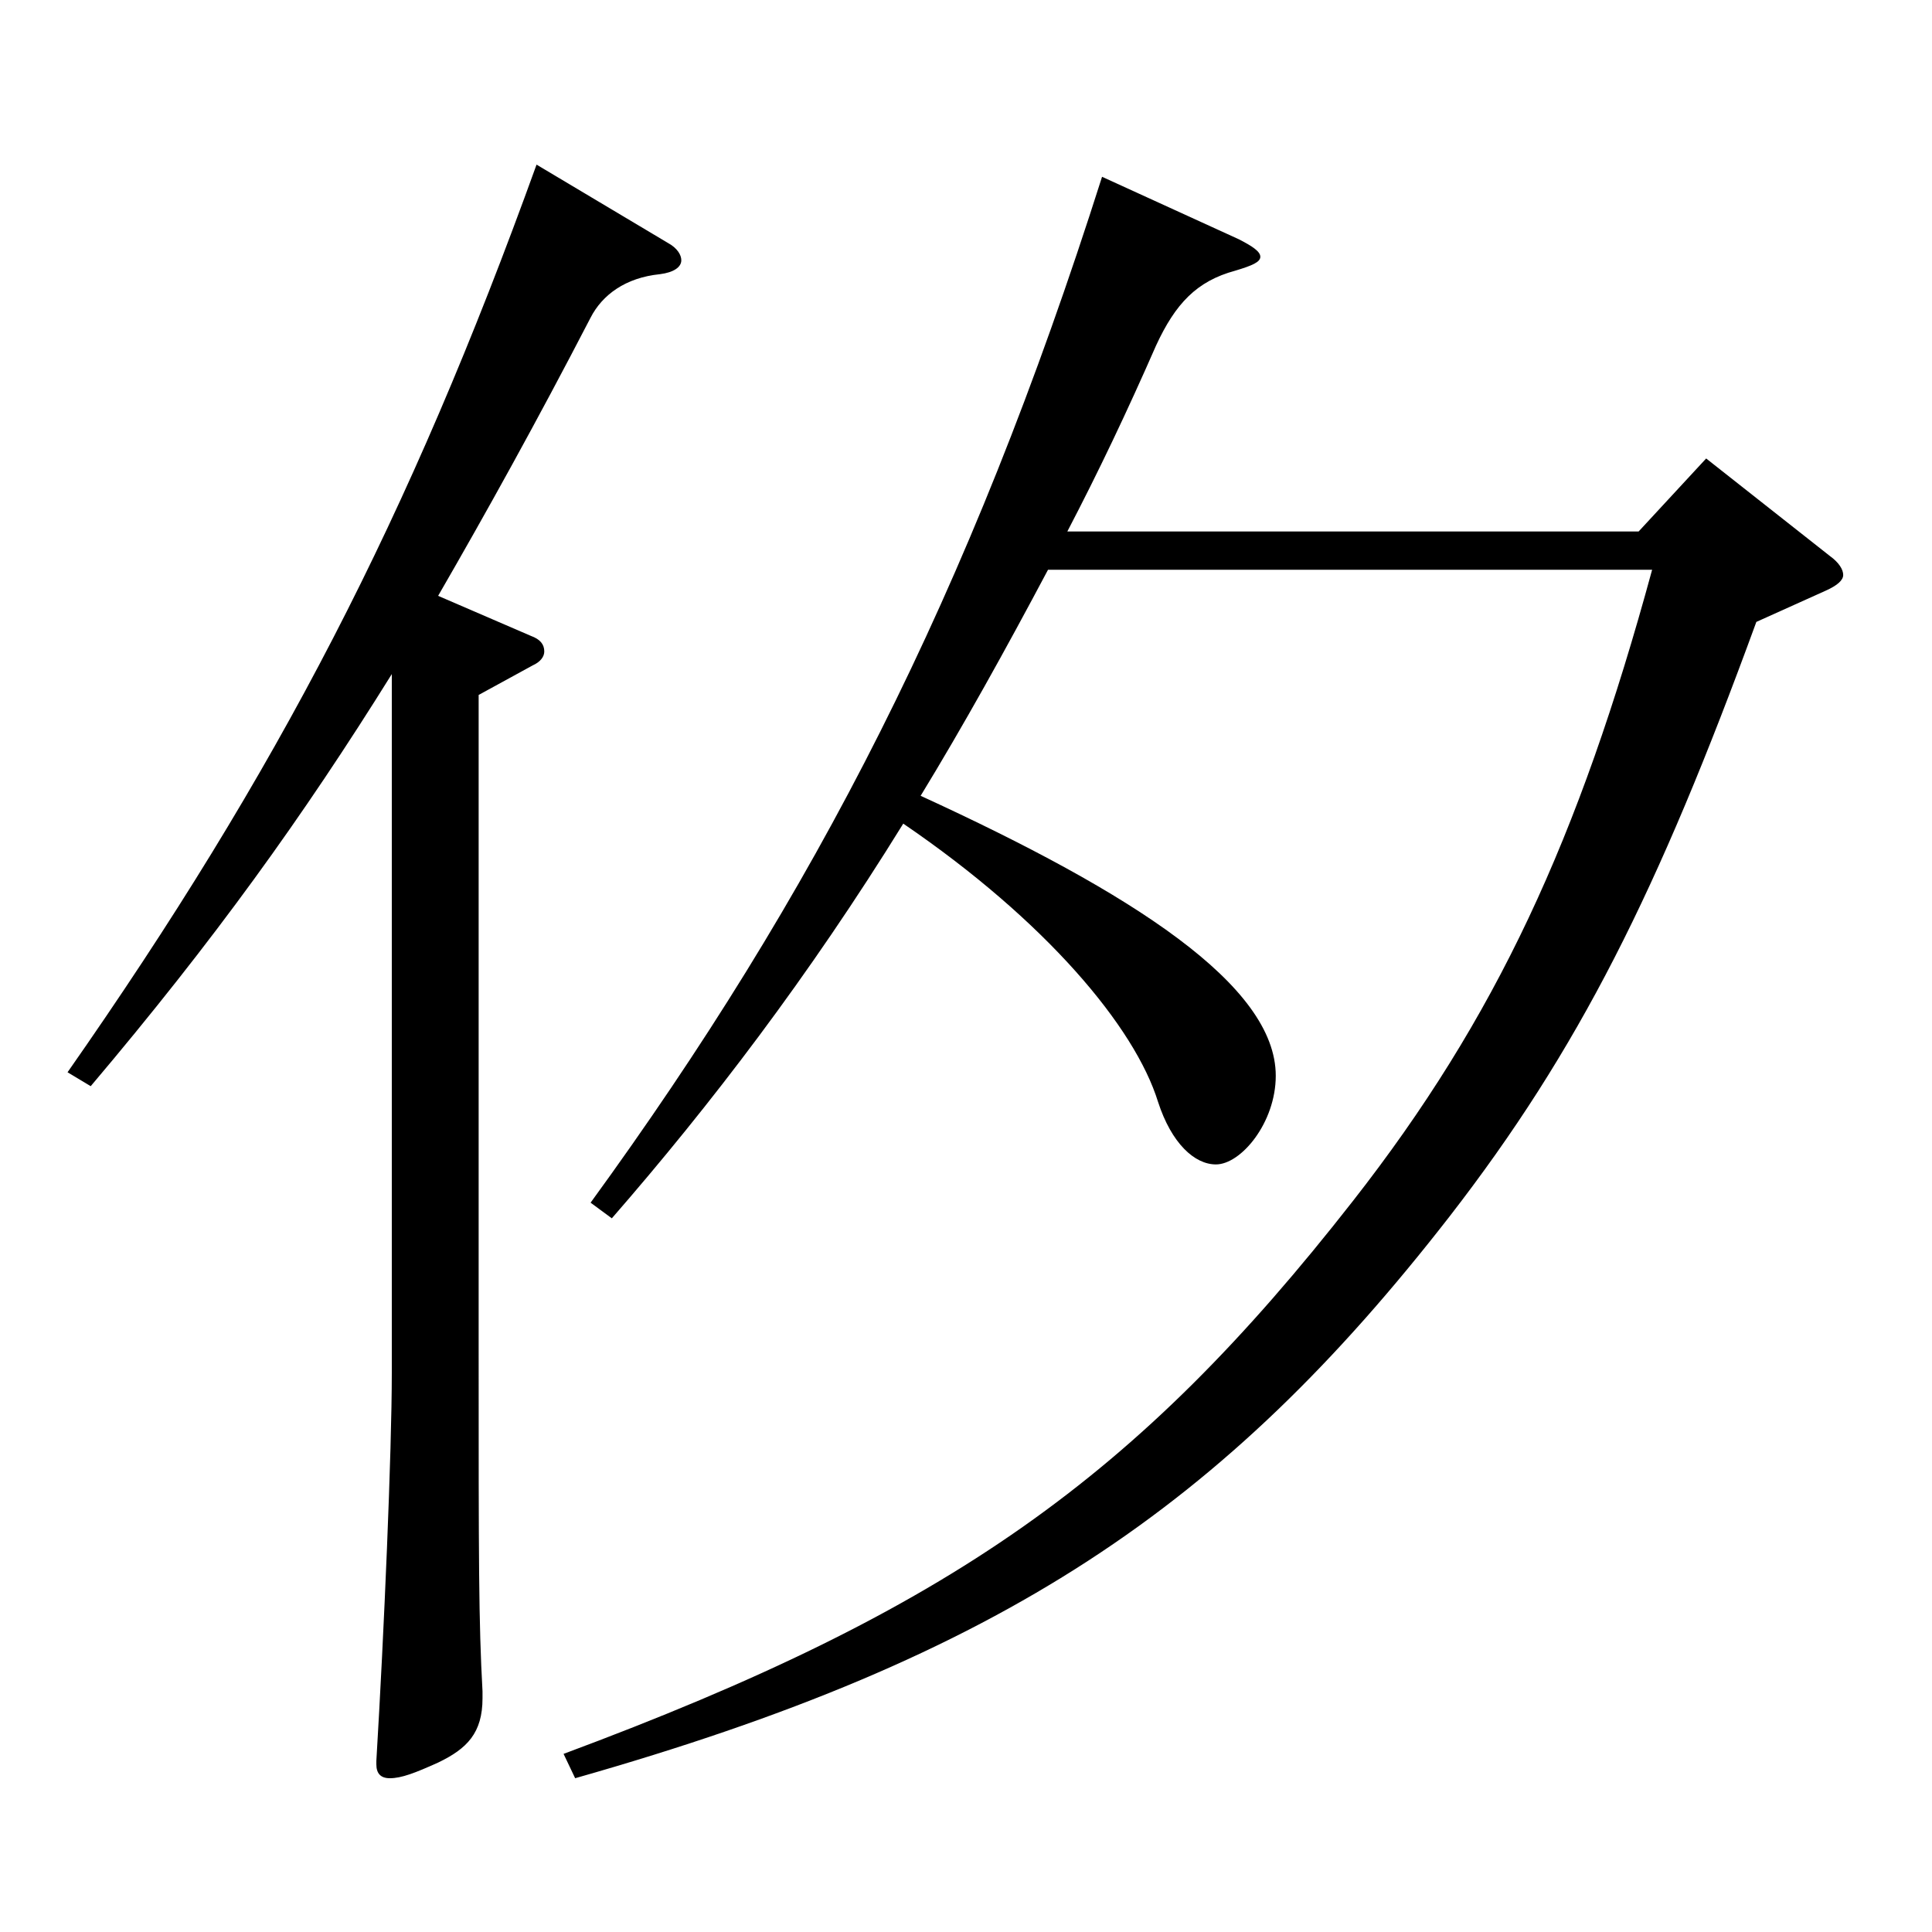
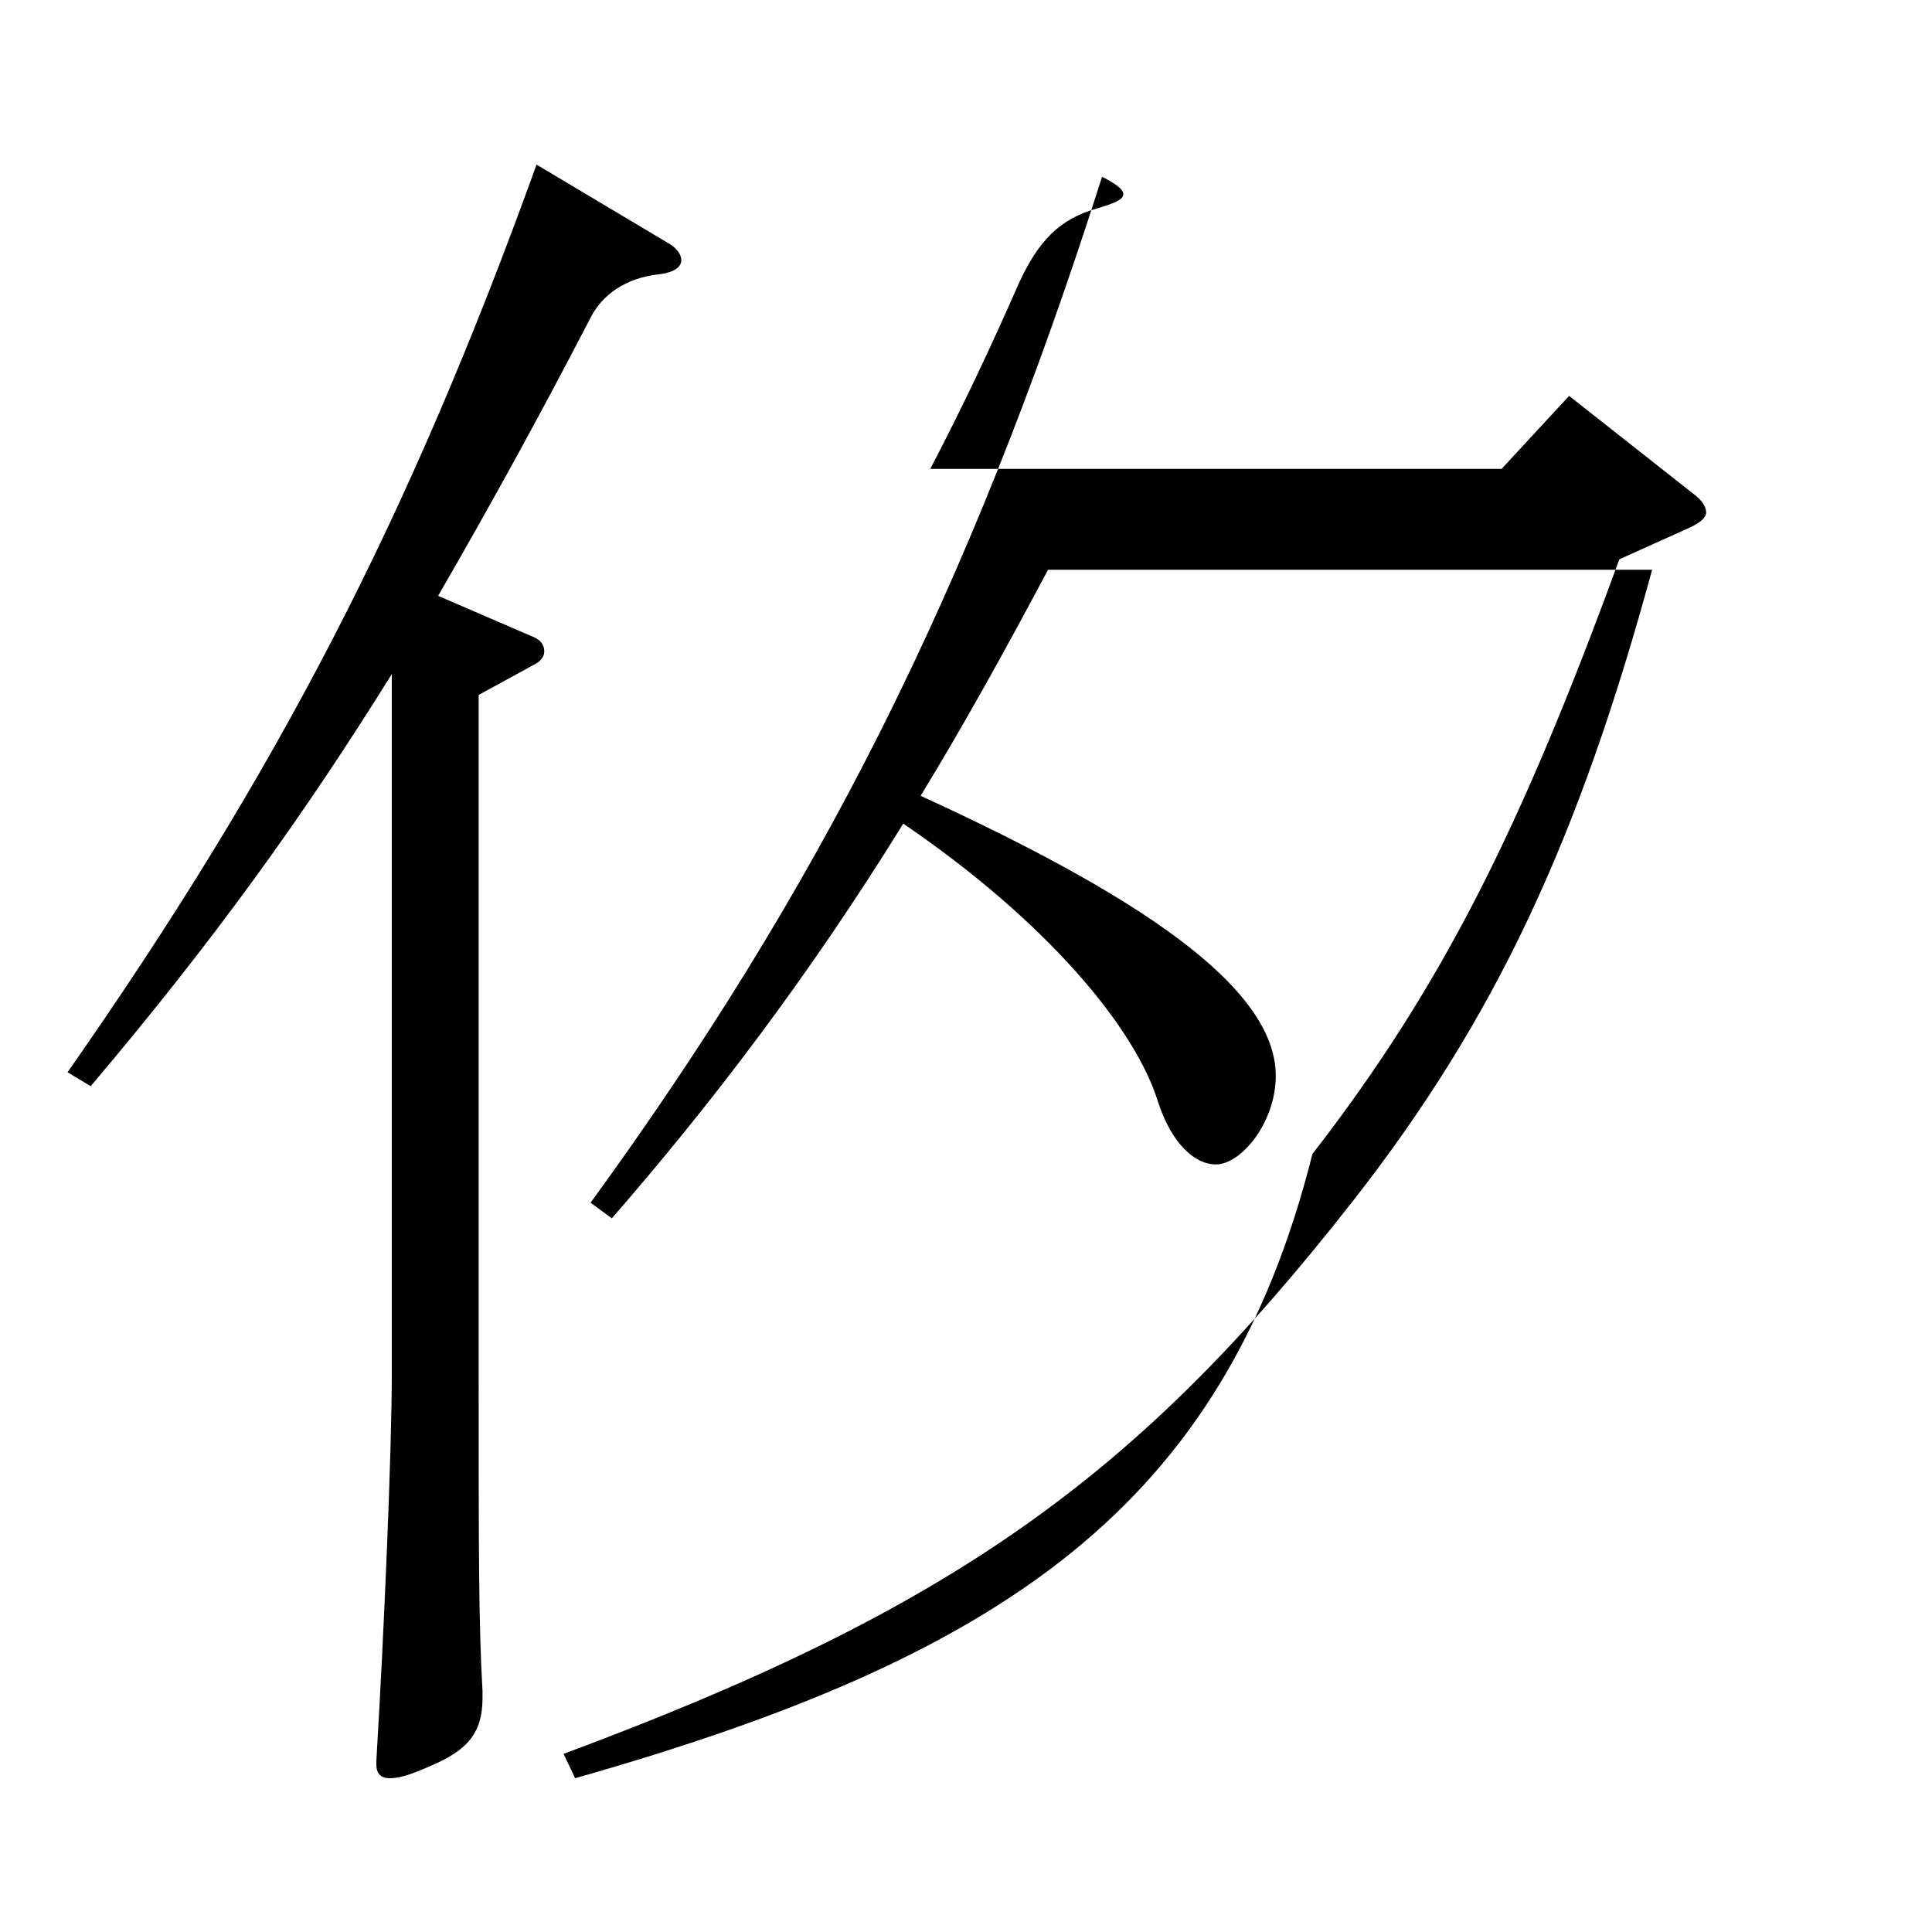
<svg xmlns="http://www.w3.org/2000/svg" version="1.1" id="图层_1" x="0px" y="0px" width="1000px" height="1000px" viewBox="0 0 1000 1000" enable-background="new 0 0 1000 1000" xml:space="preserve">
-   <path d="M202.794,348.907c-45.954,73.8-91.907,137.699-155.843,213.299l-11.988-7.2C143.854,399.307,211.785,267.908,277.718,85.209  l67.932,40.5c4.995,2.699,6.993,6.3,6.993,9c0,3.6-3.996,6.3-10.989,7.199c-17.981,1.8-29.97,10.8-35.963,22.5  c-27.973,54-53.946,100.8-78.921,143.999l47.952,20.7c4.994,1.8,6.992,4.5,6.992,8.1c0,2.7-1.998,5.4-5.993,7.2l-27.973,15.3  v339.298c0,108.899,0,140.399,1.998,176.398v3.601c0,18-7.991,26.1-22.977,33.3c-11.988,5.399-18.98,8.1-24.975,8.1  c-4.995,0-6.993-2.7-6.993-7.2v-1.8c3.996-66.6,7.992-160.199,7.992-200.698V348.907z M542.451,294.907  c-21.978,41.4-43.955,81-65.934,117c109.89,50.399,183.814,98.099,183.814,144.898c0,24.3-17.981,45.899-30.969,45.899  c-10.988,0-22.977-10.8-29.97-32.399c-11.987-38.699-57.941-93.6-131.866-143.999c-48.951,79.199-99.899,145.799-150.849,204.299  l-10.988-8.1c115.883-159.3,195.802-314.099,264.732-530.997l70.929,32.399c6.993,3.601,10.989,6.301,10.989,9  c0,2.7-3.996,4.5-12.987,7.2c-19.979,5.4-30.969,17.1-40.959,38.7c-14.984,34.199-29.97,65.699-45.953,96.299h295.702l34.965-37.8  l63.936,50.4c4.994,3.6,6.992,7.199,6.992,9.899s-2.997,5.4-8.99,8.1l-35.964,16.2c-50.949,139.499-91.907,221.398-158.84,307.798  C633.359,780.004,519.475,857.404,297.698,920.403l-5.994-12.6c200.798-74.7,296.701-143.1,408.588-286.198  c73.926-94.499,116.883-187.199,154.844-326.698H542.451z" />
+   <path d="M202.794,348.907c-45.954,73.8-91.907,137.699-155.843,213.299l-11.988-7.2C143.854,399.307,211.785,267.908,277.718,85.209  l67.932,40.5c4.995,2.699,6.993,6.3,6.993,9c0,3.6-3.996,6.3-10.989,7.199c-17.981,1.8-29.97,10.8-35.963,22.5  c-27.973,54-53.946,100.8-78.921,143.999l47.952,20.7c4.994,1.8,6.992,4.5,6.992,8.1c0,2.7-1.998,5.4-5.993,7.2l-27.973,15.3  v339.298c0,108.899,0,140.399,1.998,176.398v3.601c0,18-7.991,26.1-22.977,33.3c-11.988,5.399-18.98,8.1-24.975,8.1  c-4.995,0-6.993-2.7-6.993-7.2v-1.8c3.996-66.6,7.992-160.199,7.992-200.698V348.907z M542.451,294.907  c-21.978,41.4-43.955,81-65.934,117c109.89,50.399,183.814,98.099,183.814,144.898c0,24.3-17.981,45.899-30.969,45.899  c-10.988,0-22.977-10.8-29.97-32.399c-11.987-38.699-57.941-93.6-131.866-143.999c-48.951,79.199-99.899,145.799-150.849,204.299  l-10.988-8.1c115.883-159.3,195.802-314.099,264.732-530.997c6.993,3.601,10.989,6.301,10.989,9  c0,2.7-3.996,4.5-12.987,7.2c-19.979,5.4-30.969,17.1-40.959,38.7c-14.984,34.199-29.97,65.699-45.953,96.299h295.702l34.965-37.8  l63.936,50.4c4.994,3.6,6.992,7.199,6.992,9.899s-2.997,5.4-8.99,8.1l-35.964,16.2c-50.949,139.499-91.907,221.398-158.84,307.798  C633.359,780.004,519.475,857.404,297.698,920.403l-5.994-12.6c200.798-74.7,296.701-143.1,408.588-286.198  c73.926-94.499,116.883-187.199,154.844-326.698H542.451z" />
</svg>